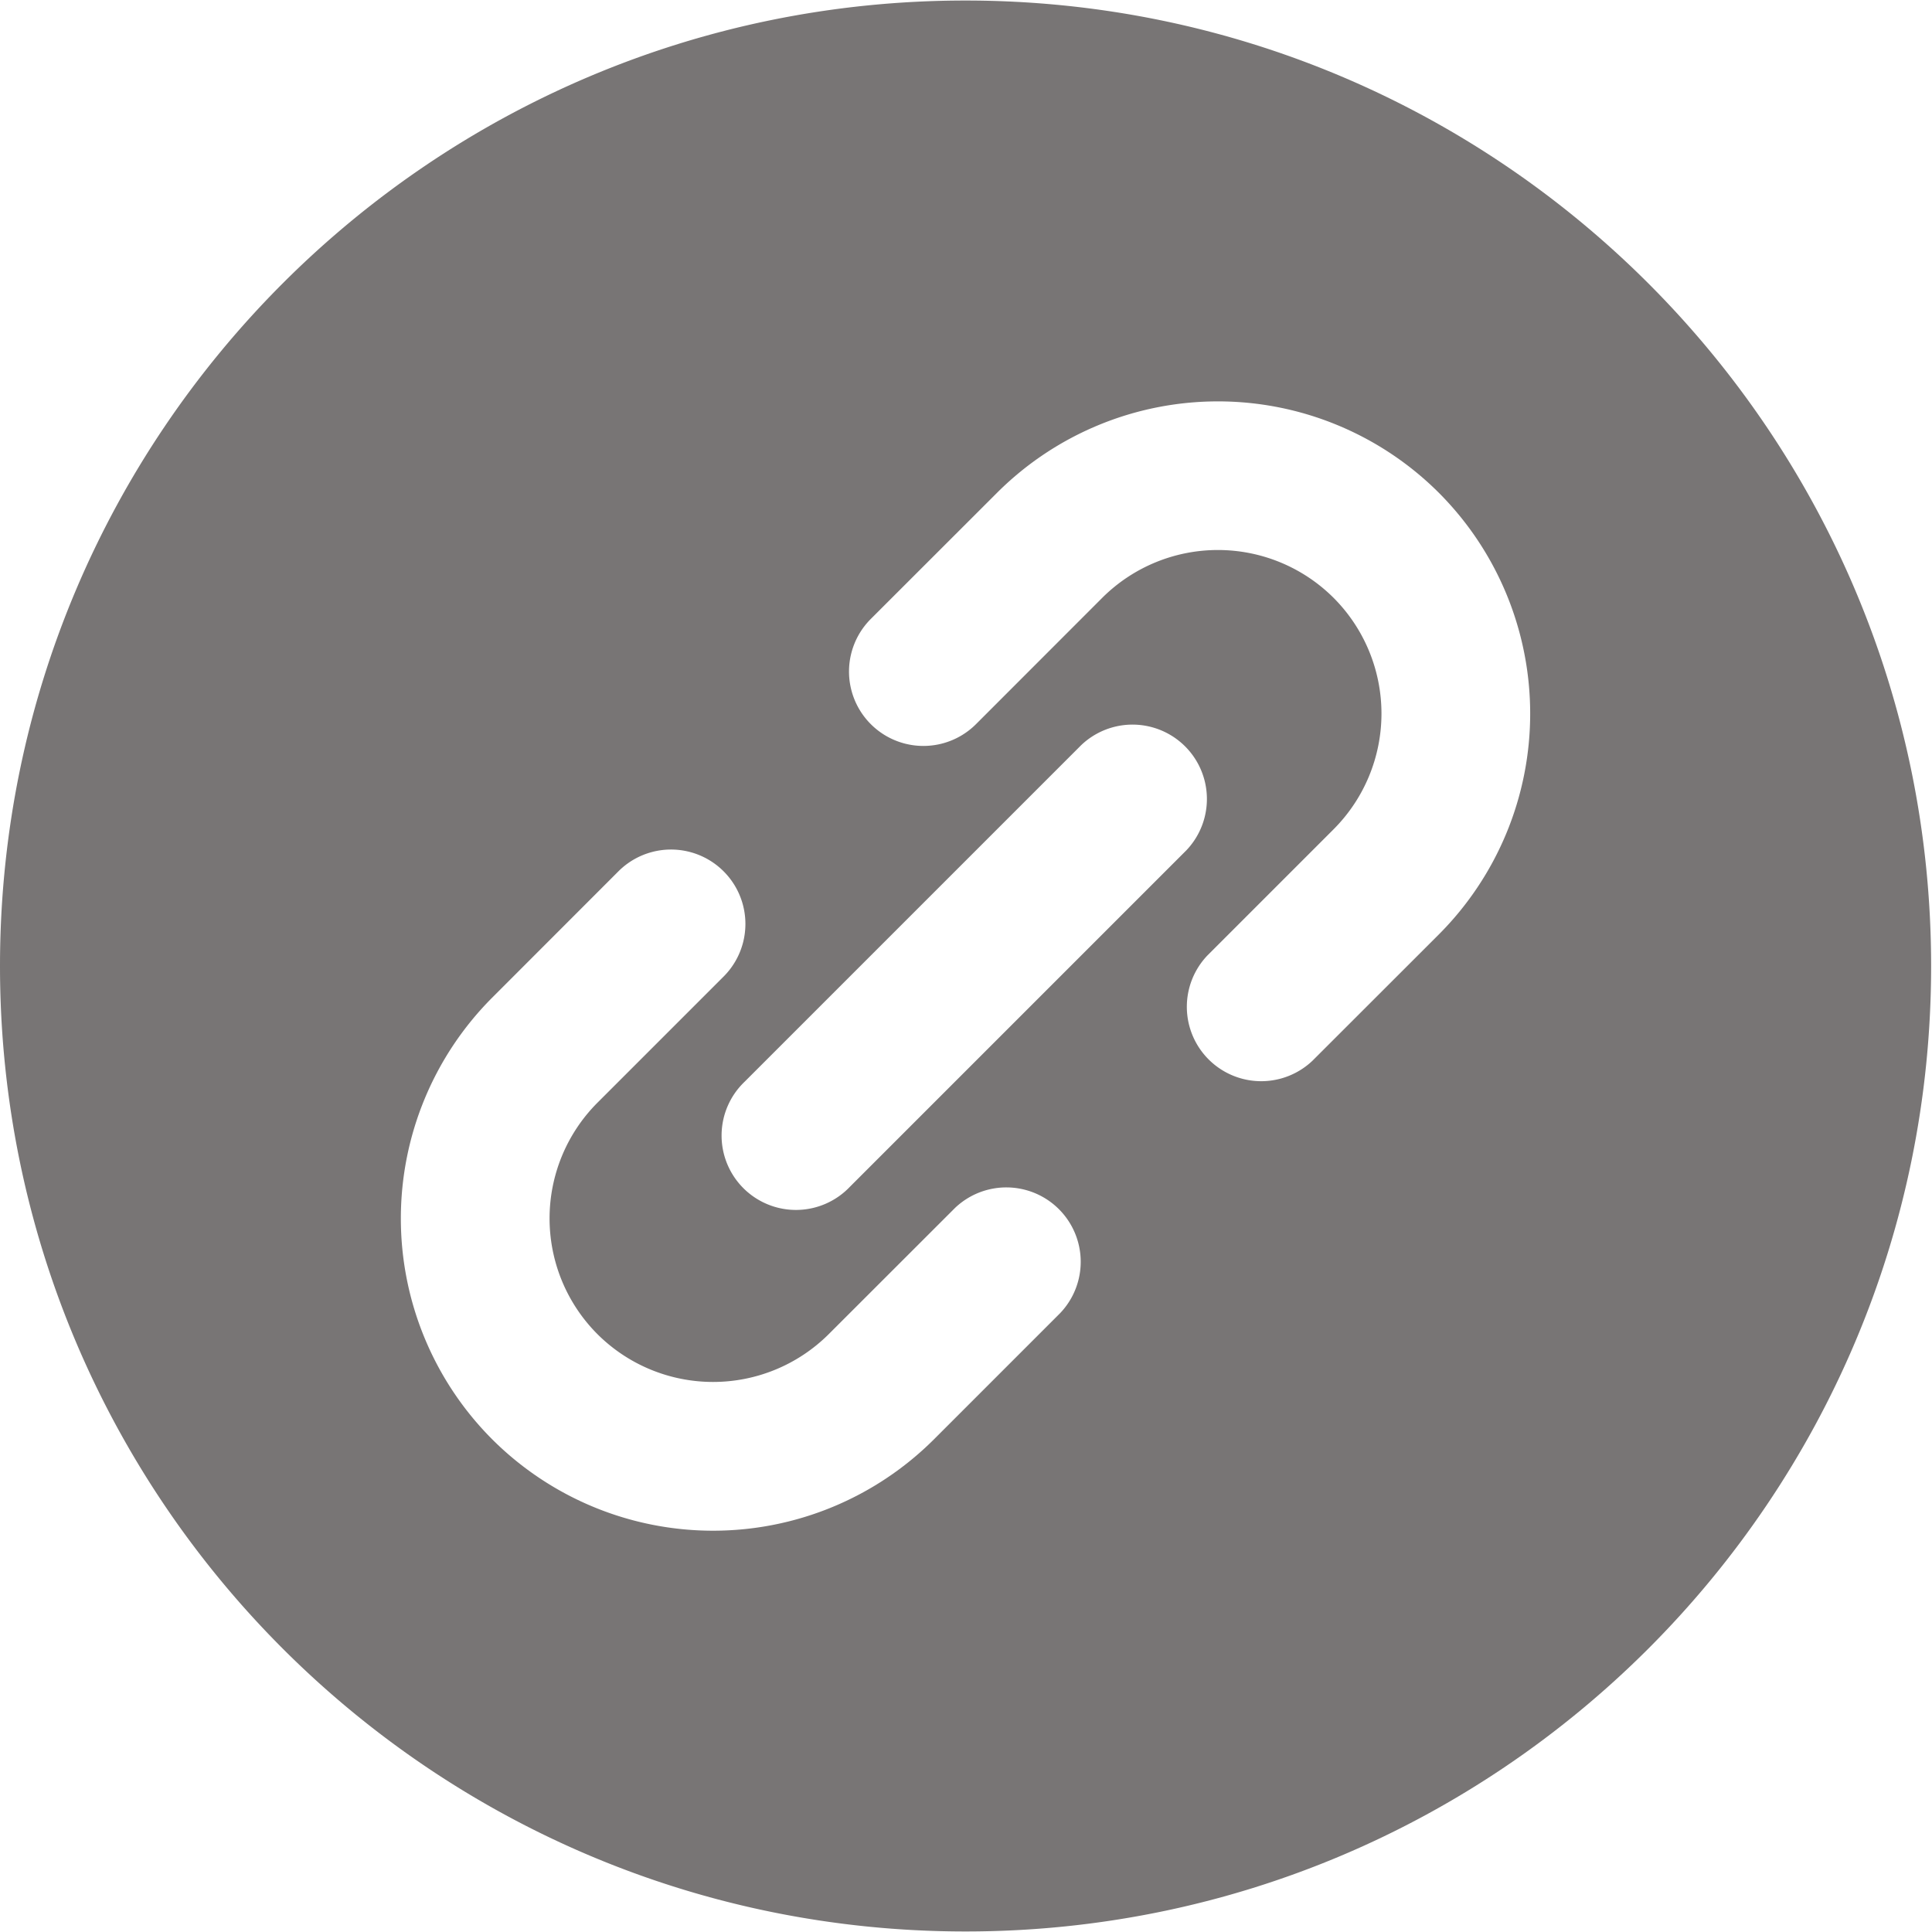
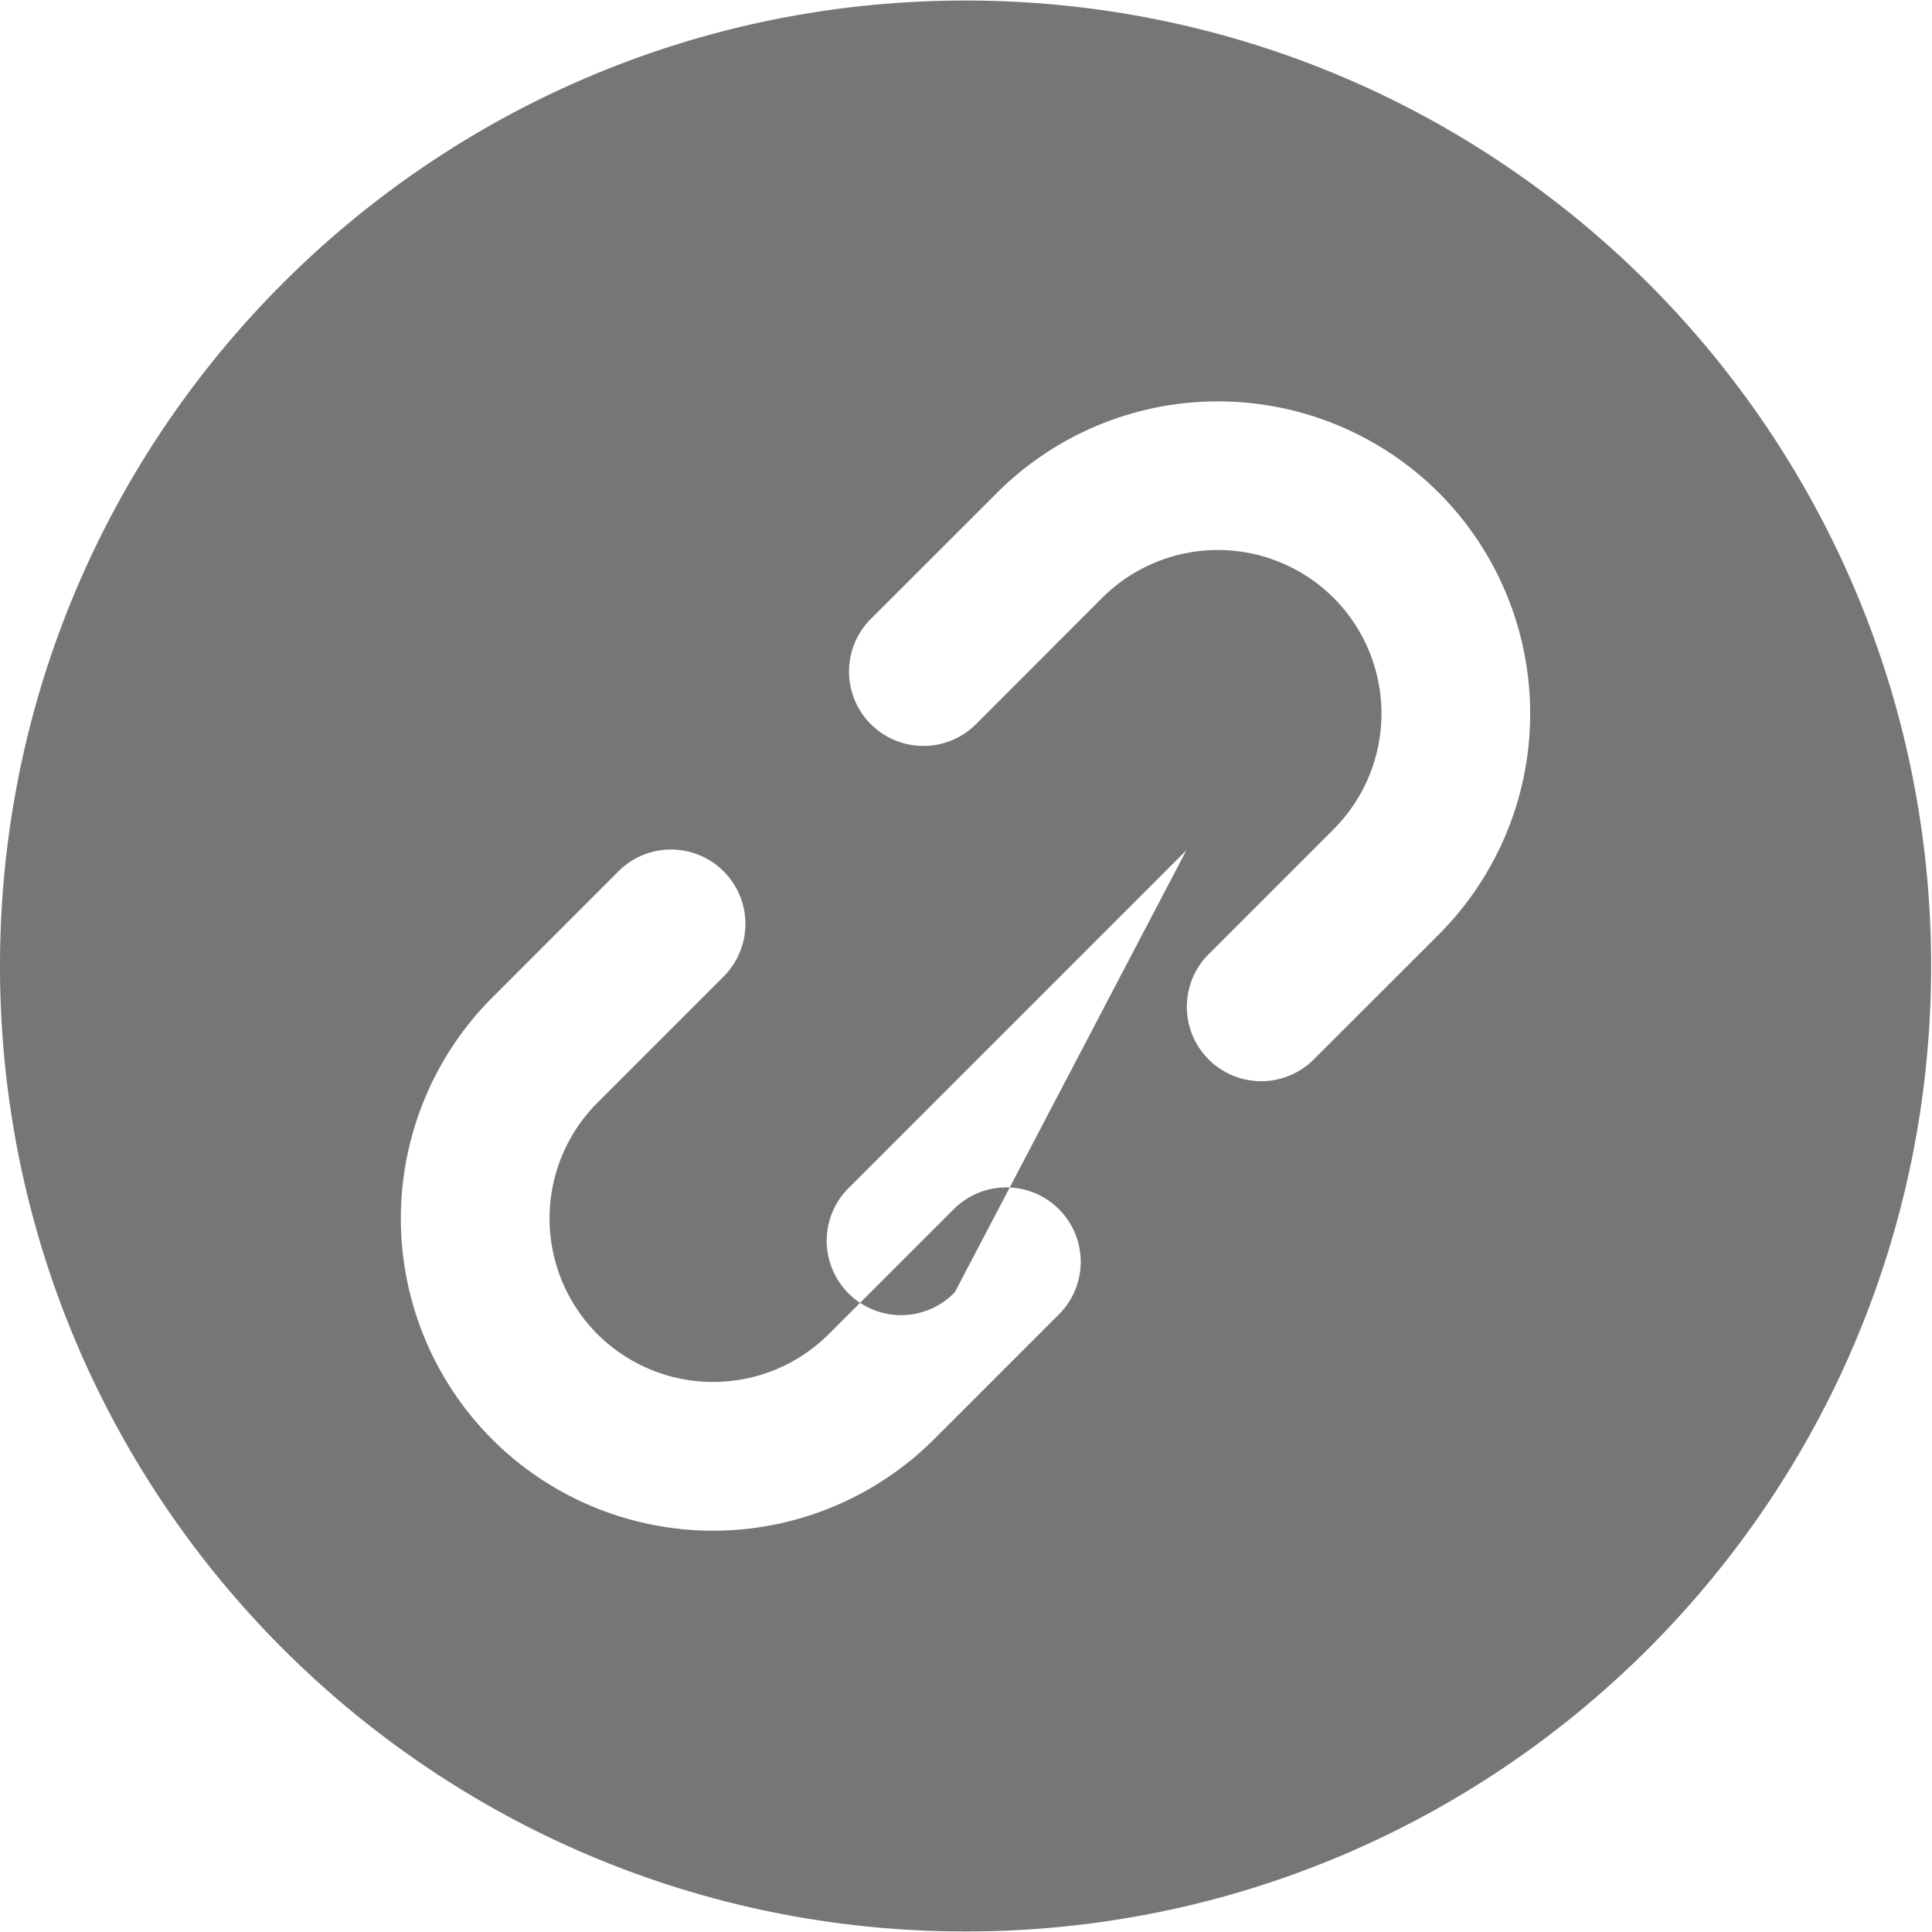
<svg xmlns="http://www.w3.org/2000/svg" width="22" height="22" fill="none">
-   <path fill="#787575" d="M10.994.006C17.066.006 21.99 4.928 21.99 11s-4.923 10.994-10.995 10.994S0 17.072 0 11 4.922.006 10.994.006m5.39 10.635a3.56 3.56 0 0 0 0-5.03 3.56 3.56 0 0 0-5.03 0L9.916 7.048a.847.847 0 1 0 1.198 1.198l1.437-1.438a1.865 1.865 0 0 1 2.635 0 1.865 1.865 0 0 1 0 2.635l-1.437 1.437a.847.847 0 0 0 1.197 1.198zm-2.875-.958a.847.847 0 0 0-1.197-1.198l-3.833 3.833a.847.847 0 1 0 1.198 1.197zm-1.437 5.27a.847.847 0 0 0-1.197-1.198l-1.438 1.437a1.865 1.865 0 0 1-2.634 0 1.865 1.865 0 0 1 0-2.635L8.24 11.12a.847.847 0 0 0-1.198-1.198L5.605 11.36a3.56 3.56 0 0 0 0 5.03 3.56 3.56 0 0 0 5.03 0z" />
+   <path fill="#787575" d="M10.994.006C17.066.006 21.99 4.928 21.99 11s-4.923 10.994-10.995 10.994S0 17.072 0 11 4.922.006 10.994.006m5.39 10.635a3.56 3.56 0 0 0 0-5.03 3.56 3.56 0 0 0-5.03 0L9.916 7.048a.847.847 0 1 0 1.198 1.198l1.437-1.438a1.865 1.865 0 0 1 2.635 0 1.865 1.865 0 0 1 0 2.635l-1.437 1.437a.847.847 0 0 0 1.197 1.198zm-2.875-.958l-3.833 3.833a.847.847 0 1 0 1.198 1.197zm-1.437 5.27a.847.847 0 0 0-1.197-1.198l-1.438 1.437a1.865 1.865 0 0 1-2.634 0 1.865 1.865 0 0 1 0-2.635L8.24 11.12a.847.847 0 0 0-1.198-1.198L5.605 11.36a3.56 3.56 0 0 0 0 5.03 3.56 3.56 0 0 0 5.03 0z" />
</svg>